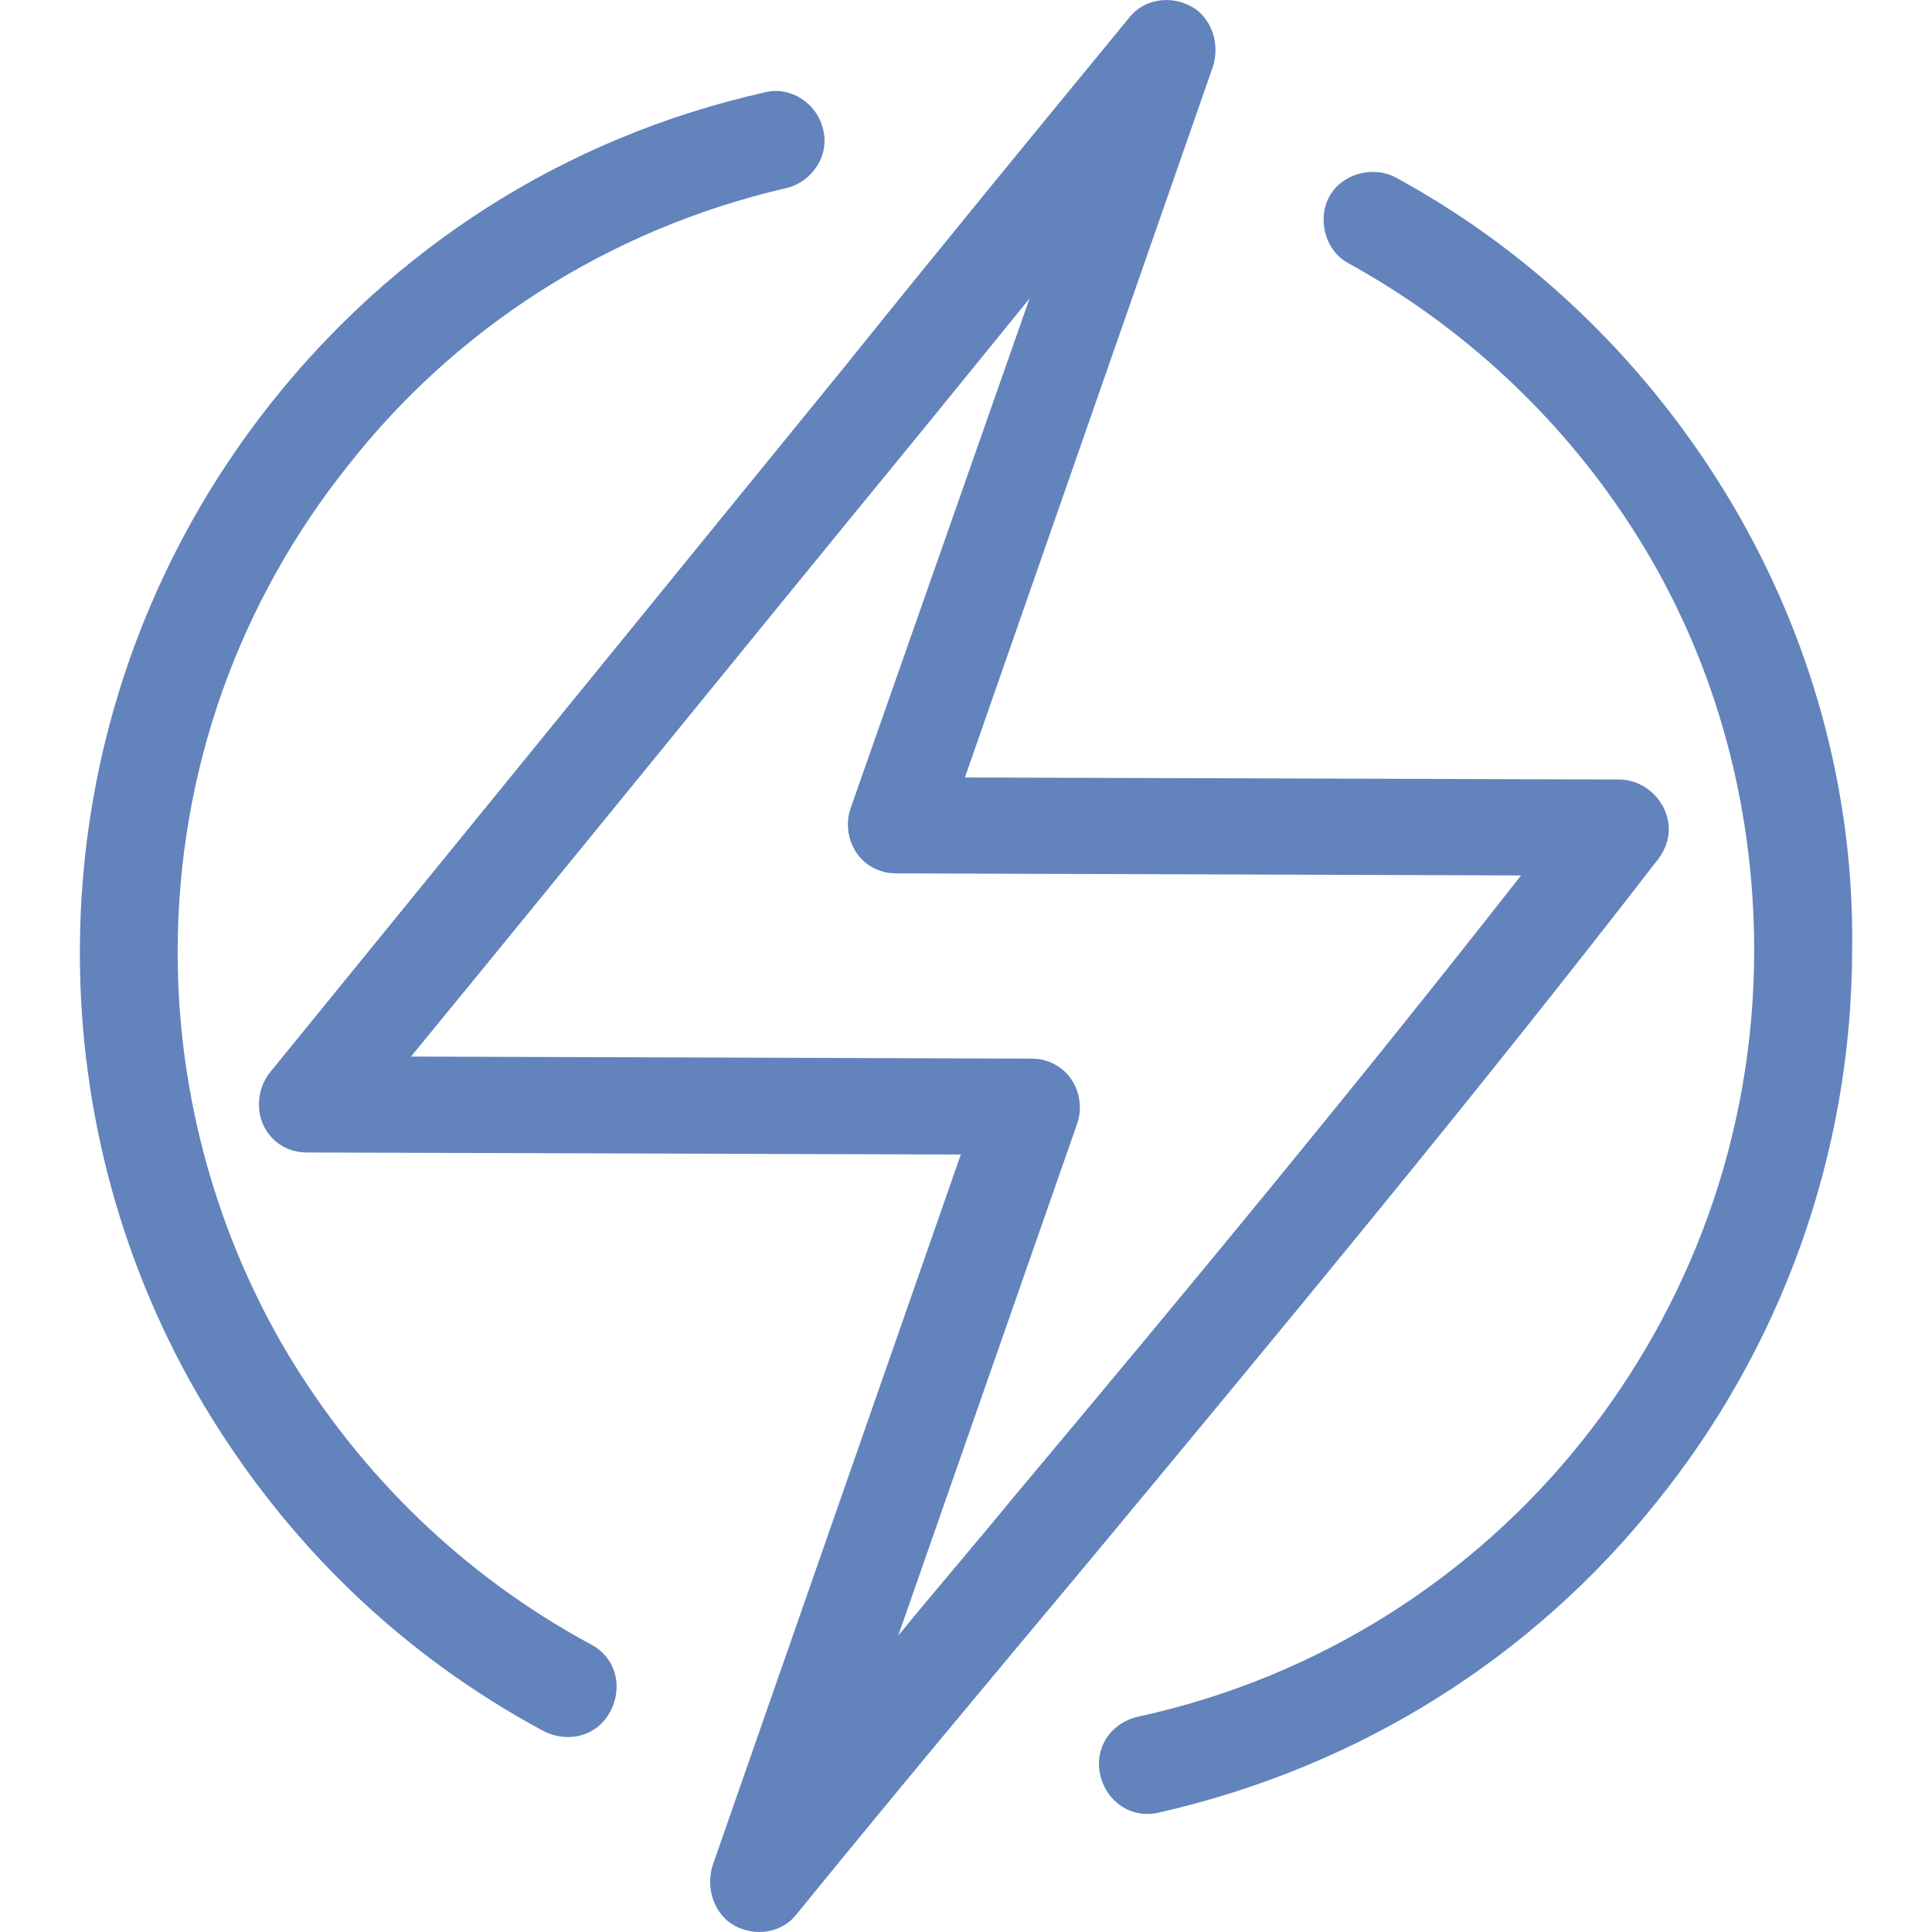
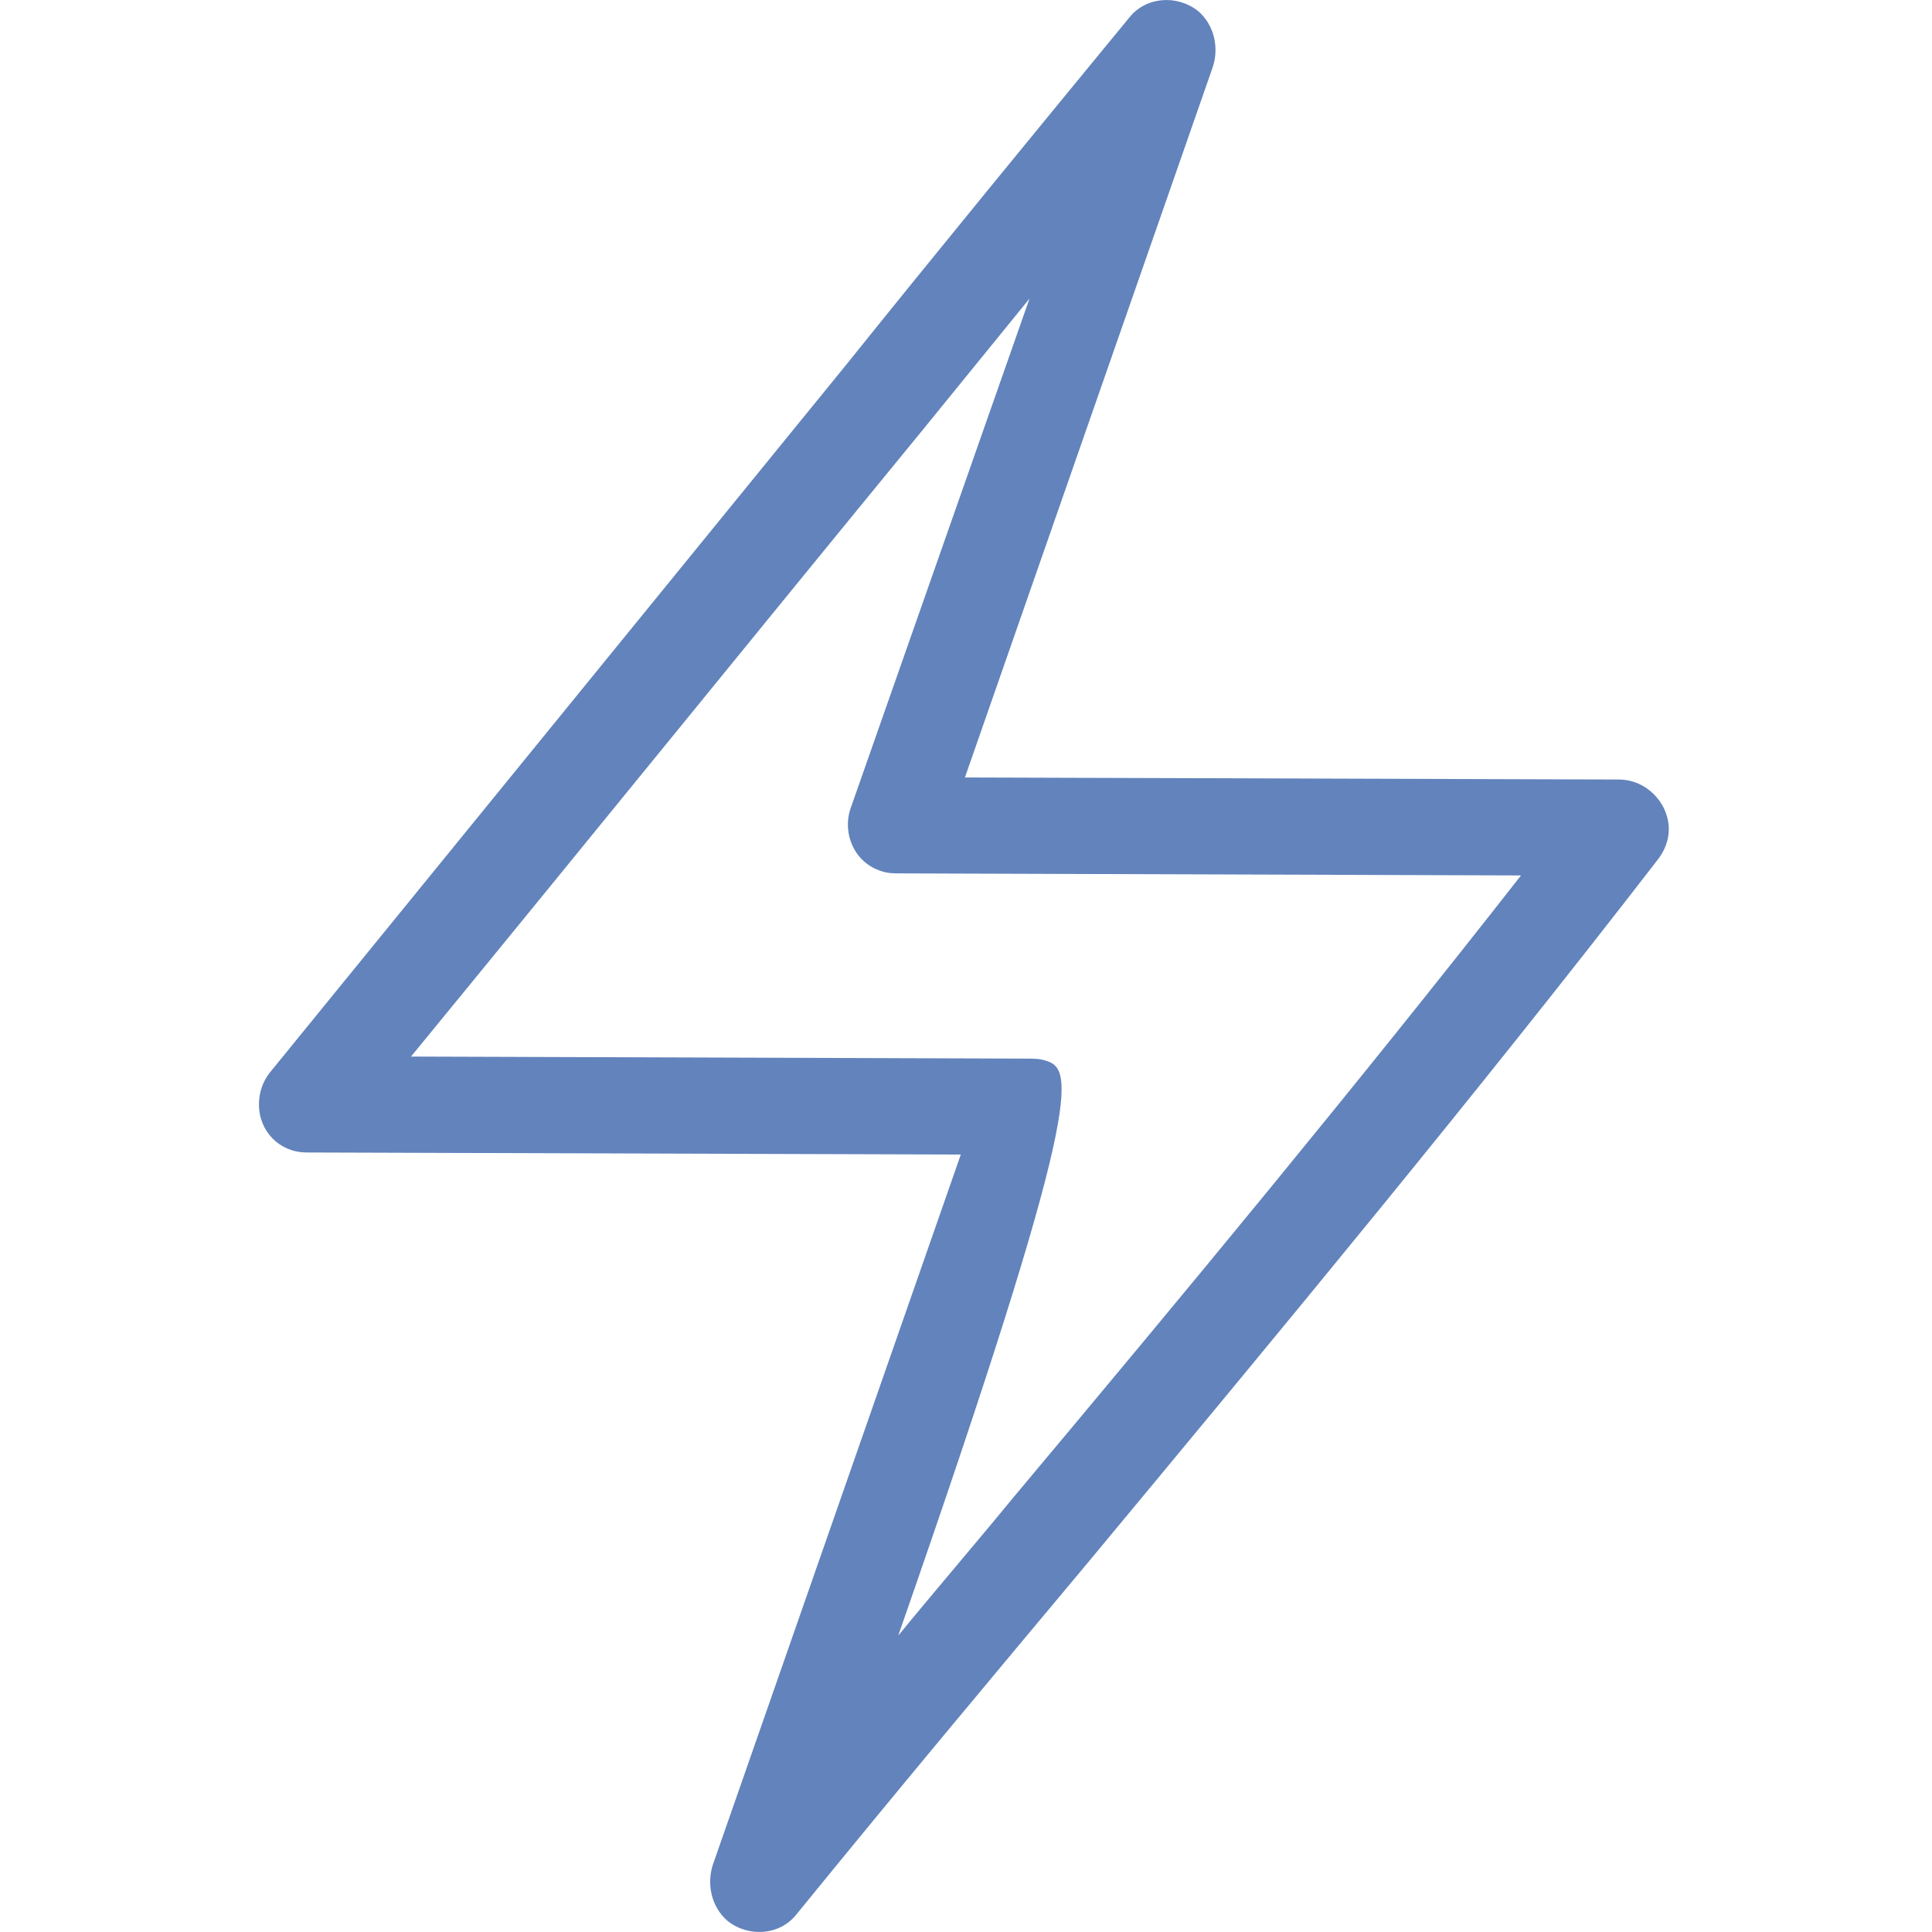
<svg xmlns="http://www.w3.org/2000/svg" width="48pt" height="48pt" viewBox="0 0 48 48" version="1.1">
  <g id="surface1">
-     <path style=" stroke:none;fill-rule:nonzero;fill:rgb(38.431%,51.373%,73.725%);fill-opacity:1;" d="M 40.219 19.367 L 23.973 19.316 L 30.129 1.672 C 30.285 1.207 30.184 0.637 29.77 0.277 C 29.25 -0.137 28.477 -0.086 28.062 0.43 C 25.68 3.328 23.301 6.227 20.973 9.125 C 16.211 14.973 11.453 20.816 6.691 26.664 C 6.535 26.871 6.434 27.129 6.434 27.441 C 6.434 28.113 6.949 28.633 7.621 28.633 L 23.871 28.684 L 17.711 46.328 C 17.559 46.793 17.66 47.363 18.074 47.723 C 18.594 48.137 19.367 48.086 19.781 47.57 C 22.266 44.516 24.645 41.672 27.027 38.824 C 31.84 33.027 36.648 27.234 41.203 21.336 C 41.359 21.129 41.461 20.871 41.461 20.609 C 41.461 19.938 40.895 19.367 40.219 19.367 Z M 25.164 37.219 C 24.23 38.359 23.25 39.496 22.316 40.637 L 26.766 27.906 C 26.973 27.285 26.664 26.562 25.992 26.355 C 25.836 26.301 25.68 26.301 25.527 26.301 L 10.211 26.25 C 14.453 21.078 18.645 15.902 22.887 10.727 L 25.578 7.418 L 21.129 20.094 C 20.922 20.715 21.23 21.438 21.902 21.645 C 22.059 21.699 22.215 21.699 22.371 21.699 L 37.789 21.75 C 33.699 26.977 29.457 32.098 25.164 37.219 Z M 25.164 37.219 " />
-     <path style=" stroke:none;fill-rule:nonzero;fill:rgb(38.431%,51.373%,73.725%);fill-opacity:1;" d="M 20.453 3.227 C 20.301 2.551 19.625 2.137 19.008 2.293 C 13.934 3.434 9.742 6.227 6.742 10.004 C 3.742 13.781 1.984 18.543 1.984 23.664 C 1.984 27.699 3.07 31.582 5.086 34.945 C 7.105 38.309 9.949 41.102 13.52 43.016 C 14.141 43.324 14.867 43.117 15.176 42.496 C 15.488 41.879 15.281 41.152 14.66 40.844 C 11.504 39.133 8.969 36.652 7.156 33.648 C 5.398 30.699 4.414 27.234 4.414 23.664 C 4.414 19.109 5.969 14.918 8.656 11.555 C 11.297 8.191 15.074 5.707 19.523 4.676 C 20.195 4.52 20.609 3.848 20.453 3.227 Z M 20.453 3.227 " />
-     <path style=" stroke:none;fill-rule:nonzero;fill:rgb(38.431%,51.373%,73.725%);fill-opacity:1;" d="M 43.016 12.488 C 41.047 9.176 38.203 6.328 34.684 4.414 C 34.113 4.105 33.34 4.312 33.027 4.883 C 32.719 5.449 32.926 6.227 33.492 6.535 C 36.598 8.246 39.133 10.727 40.895 13.676 C 42.652 16.625 43.582 20.043 43.582 23.613 C 43.582 28.219 41.98 32.461 39.289 35.824 C 36.598 39.188 32.77 41.672 28.27 42.652 C 27.594 42.809 27.18 43.43 27.336 44.102 C 27.492 44.773 28.113 45.188 28.785 45.035 C 33.805 43.895 38.098 41.152 41.152 37.324 C 44.203 33.547 46.016 28.734 46.016 23.559 C 46.066 19.629 44.98 15.797 43.016 12.488 Z M 43.016 12.488 " />
+     <path style=" stroke:none;fill-rule:nonzero;fill:rgb(38.431%,51.373%,73.725%);fill-opacity:1;" d="M 40.219 19.367 L 23.973 19.316 L 30.129 1.672 C 30.285 1.207 30.184 0.637 29.77 0.277 C 29.25 -0.137 28.477 -0.086 28.062 0.43 C 25.68 3.328 23.301 6.227 20.973 9.125 C 16.211 14.973 11.453 20.816 6.691 26.664 C 6.535 26.871 6.434 27.129 6.434 27.441 C 6.434 28.113 6.949 28.633 7.621 28.633 L 23.871 28.684 L 17.711 46.328 C 17.559 46.793 17.66 47.363 18.074 47.723 C 18.594 48.137 19.367 48.086 19.781 47.57 C 22.266 44.516 24.645 41.672 27.027 38.824 C 31.84 33.027 36.648 27.234 41.203 21.336 C 41.359 21.129 41.461 20.871 41.461 20.609 C 41.461 19.938 40.895 19.367 40.219 19.367 Z M 25.164 37.219 C 24.23 38.359 23.25 39.496 22.316 40.637 C 26.973 27.285 26.664 26.562 25.992 26.355 C 25.836 26.301 25.68 26.301 25.527 26.301 L 10.211 26.25 C 14.453 21.078 18.645 15.902 22.887 10.727 L 25.578 7.418 L 21.129 20.094 C 20.922 20.715 21.23 21.438 21.902 21.645 C 22.059 21.699 22.215 21.699 22.371 21.699 L 37.789 21.75 C 33.699 26.977 29.457 32.098 25.164 37.219 Z M 25.164 37.219 " />
  </g>
</svg>